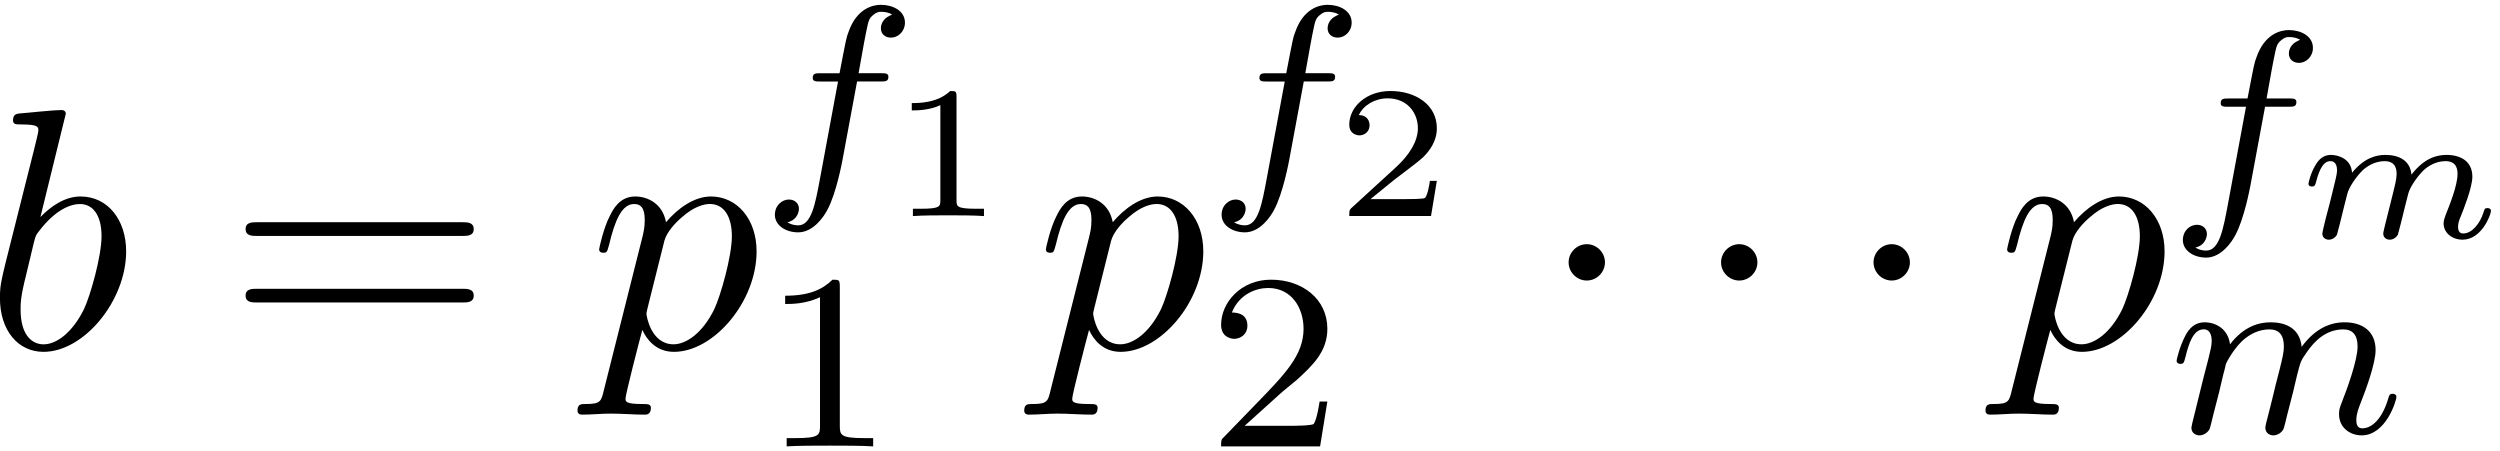
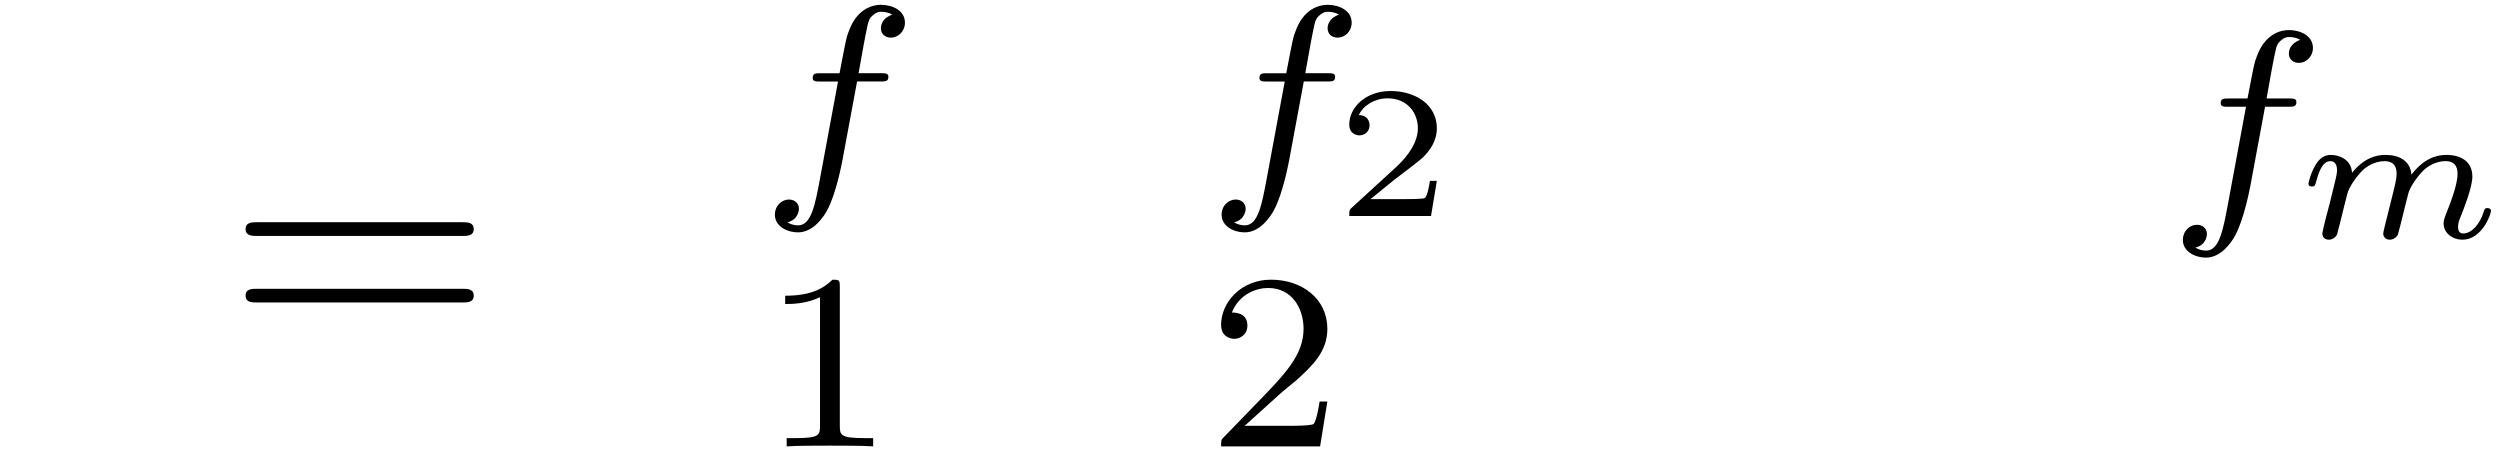
<svg xmlns="http://www.w3.org/2000/svg" xmlns:xlink="http://www.w3.org/1999/xlink" width="133" height="24" viewBox="1872.533 1482.988 79.502 14.346">
  <defs>
    <path id="g1-109" d="m2.827-.514c-.03 .126-.084 .335-.084 .377c0 .132 .102 .197 .209 .197s.209-.072 .257-.161c.012-.036 .066-.245 .096-.365l.132-.538c.042-.155 .066-.263 .102-.4c.054-.203 .263-.52 .484-.741c.12-.114 .377-.293 .699-.293c.383 0 .383 .305 .383 .418c0 .353-.257 .992-.365 1.261c-.036 .102-.078 .197-.078 .299c0 .305 .275 .52 .604 .52c.604 0 .903-.789 .903-.921c0-.012-.006-.084-.114-.084c-.084 0-.09 .03-.126 .143c-.108 .347-.365 .664-.64 .664c-.084 0-.167-.036-.167-.215c0-.12 .042-.227 .096-.353c.066-.167 .359-.891 .359-1.237c0-.49-.371-.693-.825-.693c-.329 0-.723 .12-1.112 .628c-.036-.442-.389-.628-.825-.628c-.299 0-.681 .096-1.064 .568c-.03-.454-.448-.568-.675-.568s-.383 .137-.49 .329c-.155 .251-.221 .568-.221 .586c0 .066 .054 .09 .108 .09c.096 0 .102-.042 .132-.137c.12-.472 .263-.669 .454-.669c.203 0 .215 .209 .215 .305s-.06 .335-.102 .502c-.042 .161-.102 .406-.132 .538c-.042 .149-.078 .305-.12 .454c-.042 .167-.114 .466-.114 .502c0 .132 .102 .197 .209 .197s.209-.072 .257-.161c.012-.036 .066-.245 .096-.365l.132-.538c.042-.155 .066-.263 .102-.4c.054-.203 .263-.52 .484-.741c.12-.114 .377-.293 .699-.293c.383 0 .383 .305 .383 .418c0 .143-.06 .383-.108 .574l-.233 .933z" />
-     <path id="g0-1" d="m2.095-2.727c0-.316-.262-.578-.578-.578s-.578 .262-.578 .578s.262 .578 .578 .578s.578-.262 .578-.578z" />
    <path id="g5-49" d="m2.503-5.077c0-.215-.016-.223-.231-.223c-.327 .319-.749 .51-1.506 .51v.263c.215 0 .646 0 1.108-.215v4.089c0 .295-.024 .391-.781 .391h-.279v.263c.327-.024 1.012-.024 1.371-.024s1.052 0 1.379 .024v-.263h-.279c-.757 0-.781-.096-.781-.391v-4.423z" />
    <path id="g5-50" d="m2.248-1.626c.128-.12 .462-.383 .59-.494c.494-.454 .964-.893 .964-1.618c0-.948-.797-1.562-1.793-1.562c-.956 0-1.586 .725-1.586 1.435c0 .391 .311 .446 .422 .446c.167 0 .414-.12 .414-.422c0-.414-.399-.414-.494-.414c.231-.582 .765-.781 1.156-.781c.741 0 1.124 .63 1.124 1.299c0 .829-.582 1.435-1.522 2.399l-1.004 1.036c-.096 .088-.096 .104-.096 .303h3.148l.231-1.427h-.247c-.024 .159-.088 .558-.183 .709c-.048 .064-.654 .064-.781 .064h-1.419l1.076-.972z" />
-     <path id="g4-49" d="m2.146-3.796c0-.179-.024-.179-.203-.179c-.395 .383-1.004 .383-1.219 .383v.233c.155 0 .55 0 .909-.167v3.019c0 .197 0 .275-.616 .275h-.257v.233c.329-.024 .795-.024 1.13-.024s.801 0 1.13 .024v-.233h-.257c-.616 0-.616-.078-.616-.275v-3.288z" />
    <path id="g4-50" d="m3.216-1.118h-.221c-.012 .084-.072 .478-.161 .544c-.042 .036-.526 .036-.61 .036h-1.118l.765-.622c.203-.161 .735-.544 .921-.723c.179-.179 .424-.484 .424-.909c0-.747-.675-1.184-1.476-1.184c-.771 0-1.309 .508-1.309 1.07c0 .305 .257 .341 .323 .341c.149 0 .323-.108 .323-.323c0-.132-.078-.323-.341-.323c.137-.305 .502-.532 .915-.532c.628 0 .962 .466 .962 .95c0 .424-.281 .861-.699 1.243l-1.417 1.297c-.06 .06-.066 .066-.066 .251h2.6l.185-1.118z" />
    <path id="g2-102" d="m3.053-3.172h.741c.159 0 .255 0 .255-.151c0-.112-.104-.112-.239-.112h-.709c.128-.717 .207-1.172 .287-1.53c.032-.135 .056-.223 .175-.319c.104-.088 .167-.104 .255-.104c.12 0 .247 .024 .351 .088c-.04 .016-.088 .04-.128 .064c-.135 .072-.231 .215-.231 .375c0 .183 .143 .295 .319 .295c.231 0 .446-.199 .446-.478c0-.375-.383-.566-.765-.566c-.271 0-.773 .128-1.028 .861c-.072 .183-.072 .199-.287 1.315h-.598c-.159 0-.255 0-.255 .151c0 .112 .104 .112 .239 .112h.566l-.574 3.092c-.151 .805-.271 1.482-.693 1.482c-.024 0-.191 0-.343-.096c.367-.088 .367-.422 .367-.43c0-.183-.143-.295-.319-.295c-.215 0-.446 .183-.446 .486c0 .335 .343 .558 .741 .558c.486 0 .821-.51 .925-.709c.287-.526 .47-1.522 .486-1.602l.462-2.487z" />
-     <path id="g2-109" d="m1.594-1.307c.024-.12 .104-.422 .128-.542c.024-.08 .072-.271 .088-.351c.016-.04 .279-.558 .63-.821c.271-.207 .534-.271 .757-.271c.295 0 .454 .175 .454 .542c0 .191-.048 .375-.135 .733c-.056 .207-.191 .741-.239 .956l-.12 .478c-.04 .135-.096 .375-.096 .414c0 .183 .151 .247 .255 .247c.143 0 .263-.096 .319-.191c.024-.048 .088-.319 .128-.486l.183-.709c.024-.12 .104-.422 .128-.542c.112-.43 .112-.438 .295-.701c.263-.391 .638-.741 1.172-.741c.287 0 .454 .167 .454 .542c0 .438-.335 1.355-.486 1.737c-.08 .207-.104 .263-.104 .414c0 .454 .375 .677 .717 .677c.781 0 1.108-1.116 1.108-1.219c0-.08-.064-.104-.12-.104c-.096 0-.112 .056-.135 .135c-.191 .662-.526 .964-.829 .964c-.128 0-.191-.08-.191-.263s.064-.359 .143-.558c.12-.303 .47-1.219 .47-1.666c0-.598-.414-.885-.988-.885c-.55 0-1.004 .287-1.363 .781c-.064-.638-.574-.781-.988-.781c-.367 0-.853 .128-1.291 .701c-.056-.478-.438-.701-.813-.701c-.279 0-.478 .167-.614 .438c-.191 .375-.271 .765-.271 .781c0 .072 .056 .104 .12 .104c.104 0 .112-.032 .167-.239c.096-.391 .239-.861 .574-.861c.207 0 .255 .199 .255 .375c0 .143-.04 .295-.104 .558c-.016 .064-.135 .534-.167 .646l-.295 1.196c-.032 .12-.08 .319-.08 .351c0 .183 .151 .247 .255 .247c.143 0 .263-.096 .319-.191c.024-.048 .088-.319 .128-.486l.183-.709z" />
    <path id="g6-61" d="m7.495-3.567c.164 0 .371 0 .371-.218s-.207-.218-.36-.218h-6.535c-.153 0-.36 0-.36 .218s.207 .218 .371 .218h6.513zm.011 2.116c.153 0 .36 0 .36-.218s-.207-.218-.371-.218h-6.513c-.164 0-.371 0-.371 .218s.207 .218 .36 .218h6.535z" />
-     <path id="g3-98" d="m2.607-7.451c0-.011 0-.12-.142-.12c-.251 0-1.047 .087-1.331 .109c-.087 .011-.207 .022-.207 .218c0 .131 .098 .131 .262 .131c.524 0 .545 .076 .545 .185c0 .076-.098 .447-.153 .676l-.895 3.556c-.131 .545-.175 .72-.175 1.102c0 1.036 .578 1.713 1.385 1.713c1.287 0 2.629-1.625 2.629-3.196c0-.993-.578-1.745-1.451-1.745c-.502 0-.949 .316-1.276 .655l.807-3.284zm-1.025 4.124c.065-.24 .065-.262 .164-.382c.535-.709 1.025-.873 1.309-.873c.393 0 .687 .327 .687 1.025c0 .644-.36 1.898-.556 2.313c-.36 .731-.862 1.124-1.287 1.124c-.371 0-.731-.295-.731-1.102c0-.207 0-.415 .175-1.102l.24-1.004z" />
-     <path id="g3-112" d="m.491 1.331c-.087 .371-.109 .447-.589 .447c-.131 0-.251 0-.251 .207c0 .087 .055 .131 .142 .131c.295 0 .611-.033 .916-.033c.36 0 .731 .033 1.08 .033c.055 0 .196 0 .196-.218c0-.12-.109-.12-.262-.12c-.545 0-.545-.076-.545-.175c0-.131 .458-1.909 .535-2.182c.142 .316 .447 .698 1.004 .698c1.265 0 2.629-1.593 2.629-3.196c0-1.025-.622-1.745-1.451-1.745c-.545 0-1.069 .393-1.429 .818c-.109-.589-.578-.818-.982-.818c-.502 0-.709 .425-.807 .622c-.196 .371-.338 1.025-.338 1.058c0 .109 .109 .109 .131 .109c.109 0 .12-.011 .185-.251c.185-.775 .404-1.298 .796-1.298c.185 0 .338 .087 .338 .502c0 .251-.033 .371-.076 .556l-1.222 4.855zm1.92-4.735c.076-.295 .371-.6 .567-.764c.382-.338 .698-.415 .884-.415c.436 0 .698 .382 .698 1.025s-.36 1.898-.556 2.313c-.371 .764-.895 1.124-1.298 1.124c-.72 0-.862-.905-.862-.971c0-.022 0-.044 .033-.175l.535-2.138z" />
  </defs>
  <g id="page1">
    <use x="1872.02" y="1494.058" xlink:href="#g3-98" />
    <use x="1879.732" y="1494.058" xlink:href="#g6-61" />
    <use x="1891.247" y="1494.058" xlink:href="#g3-112" />
    <use x="1896.736" y="1488.751" xlink:href="#g2-102" />
    <use x="1900.804" y="1489.858" xlink:href="#g4-49" />
    <use x="1896.736" y="1497.182" xlink:href="#g5-49" />
    <use x="1905.453" y="1494.058" xlink:href="#g3-112" />
    <use x="1910.942" y="1488.751" xlink:href="#g2-102" />
    <use x="1915.01" y="1489.858" xlink:href="#g4-50" />
    <use x="1910.942" y="1497.182" xlink:href="#g5-50" />
    <use x="1921.477" y="1494.058" xlink:href="#g0-1" />
    <use x="1926.325" y="1494.058" xlink:href="#g0-1" />
    <use x="1931.174" y="1494.058" xlink:href="#g0-1" />
    <use x="1936.022" y="1494.058" xlink:href="#g3-112" />
    <use x="1941.511" y="1489.554" xlink:href="#g2-102" />
    <use x="1945.579" y="1490.55" xlink:href="#g1-109" />
    <use x="1941.511" y="1496.755" xlink:href="#g2-109" />
  </g>
  <script type="text/ecmascript">if(window.parent.postMessage)window.parent.postMessage("4.11041|99.75|18|"+window.location,"*");</script>
</svg>